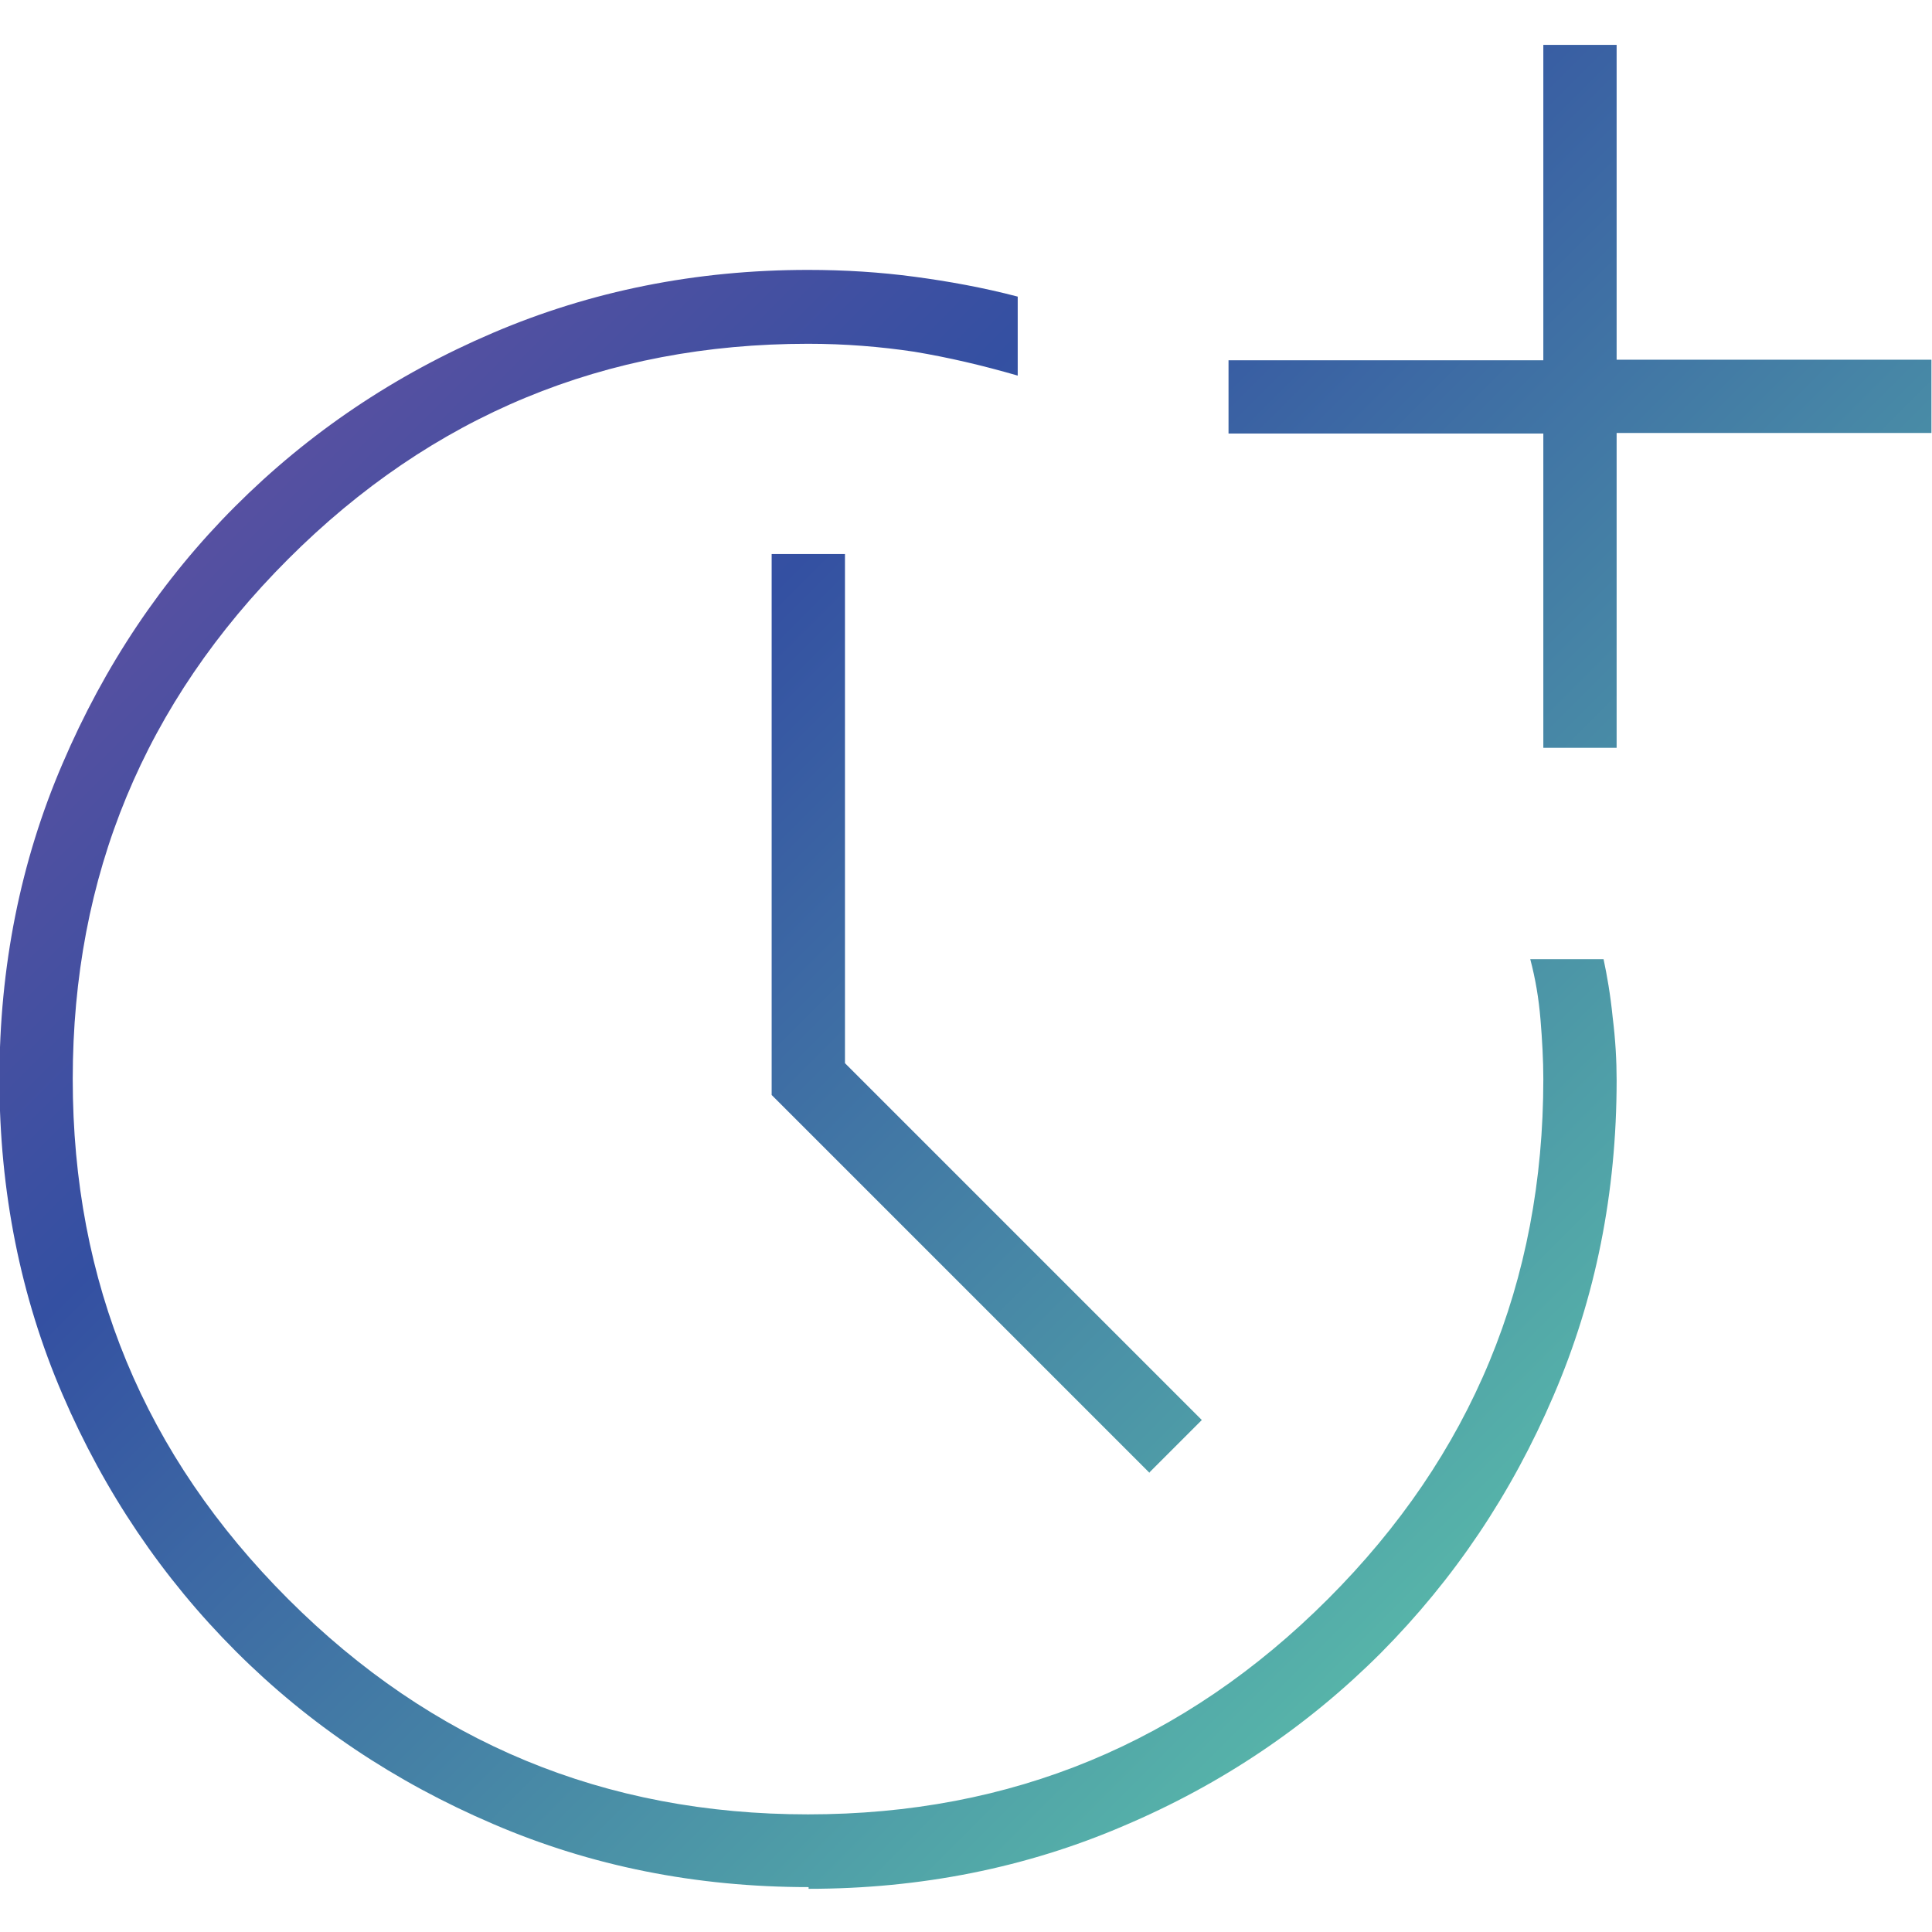
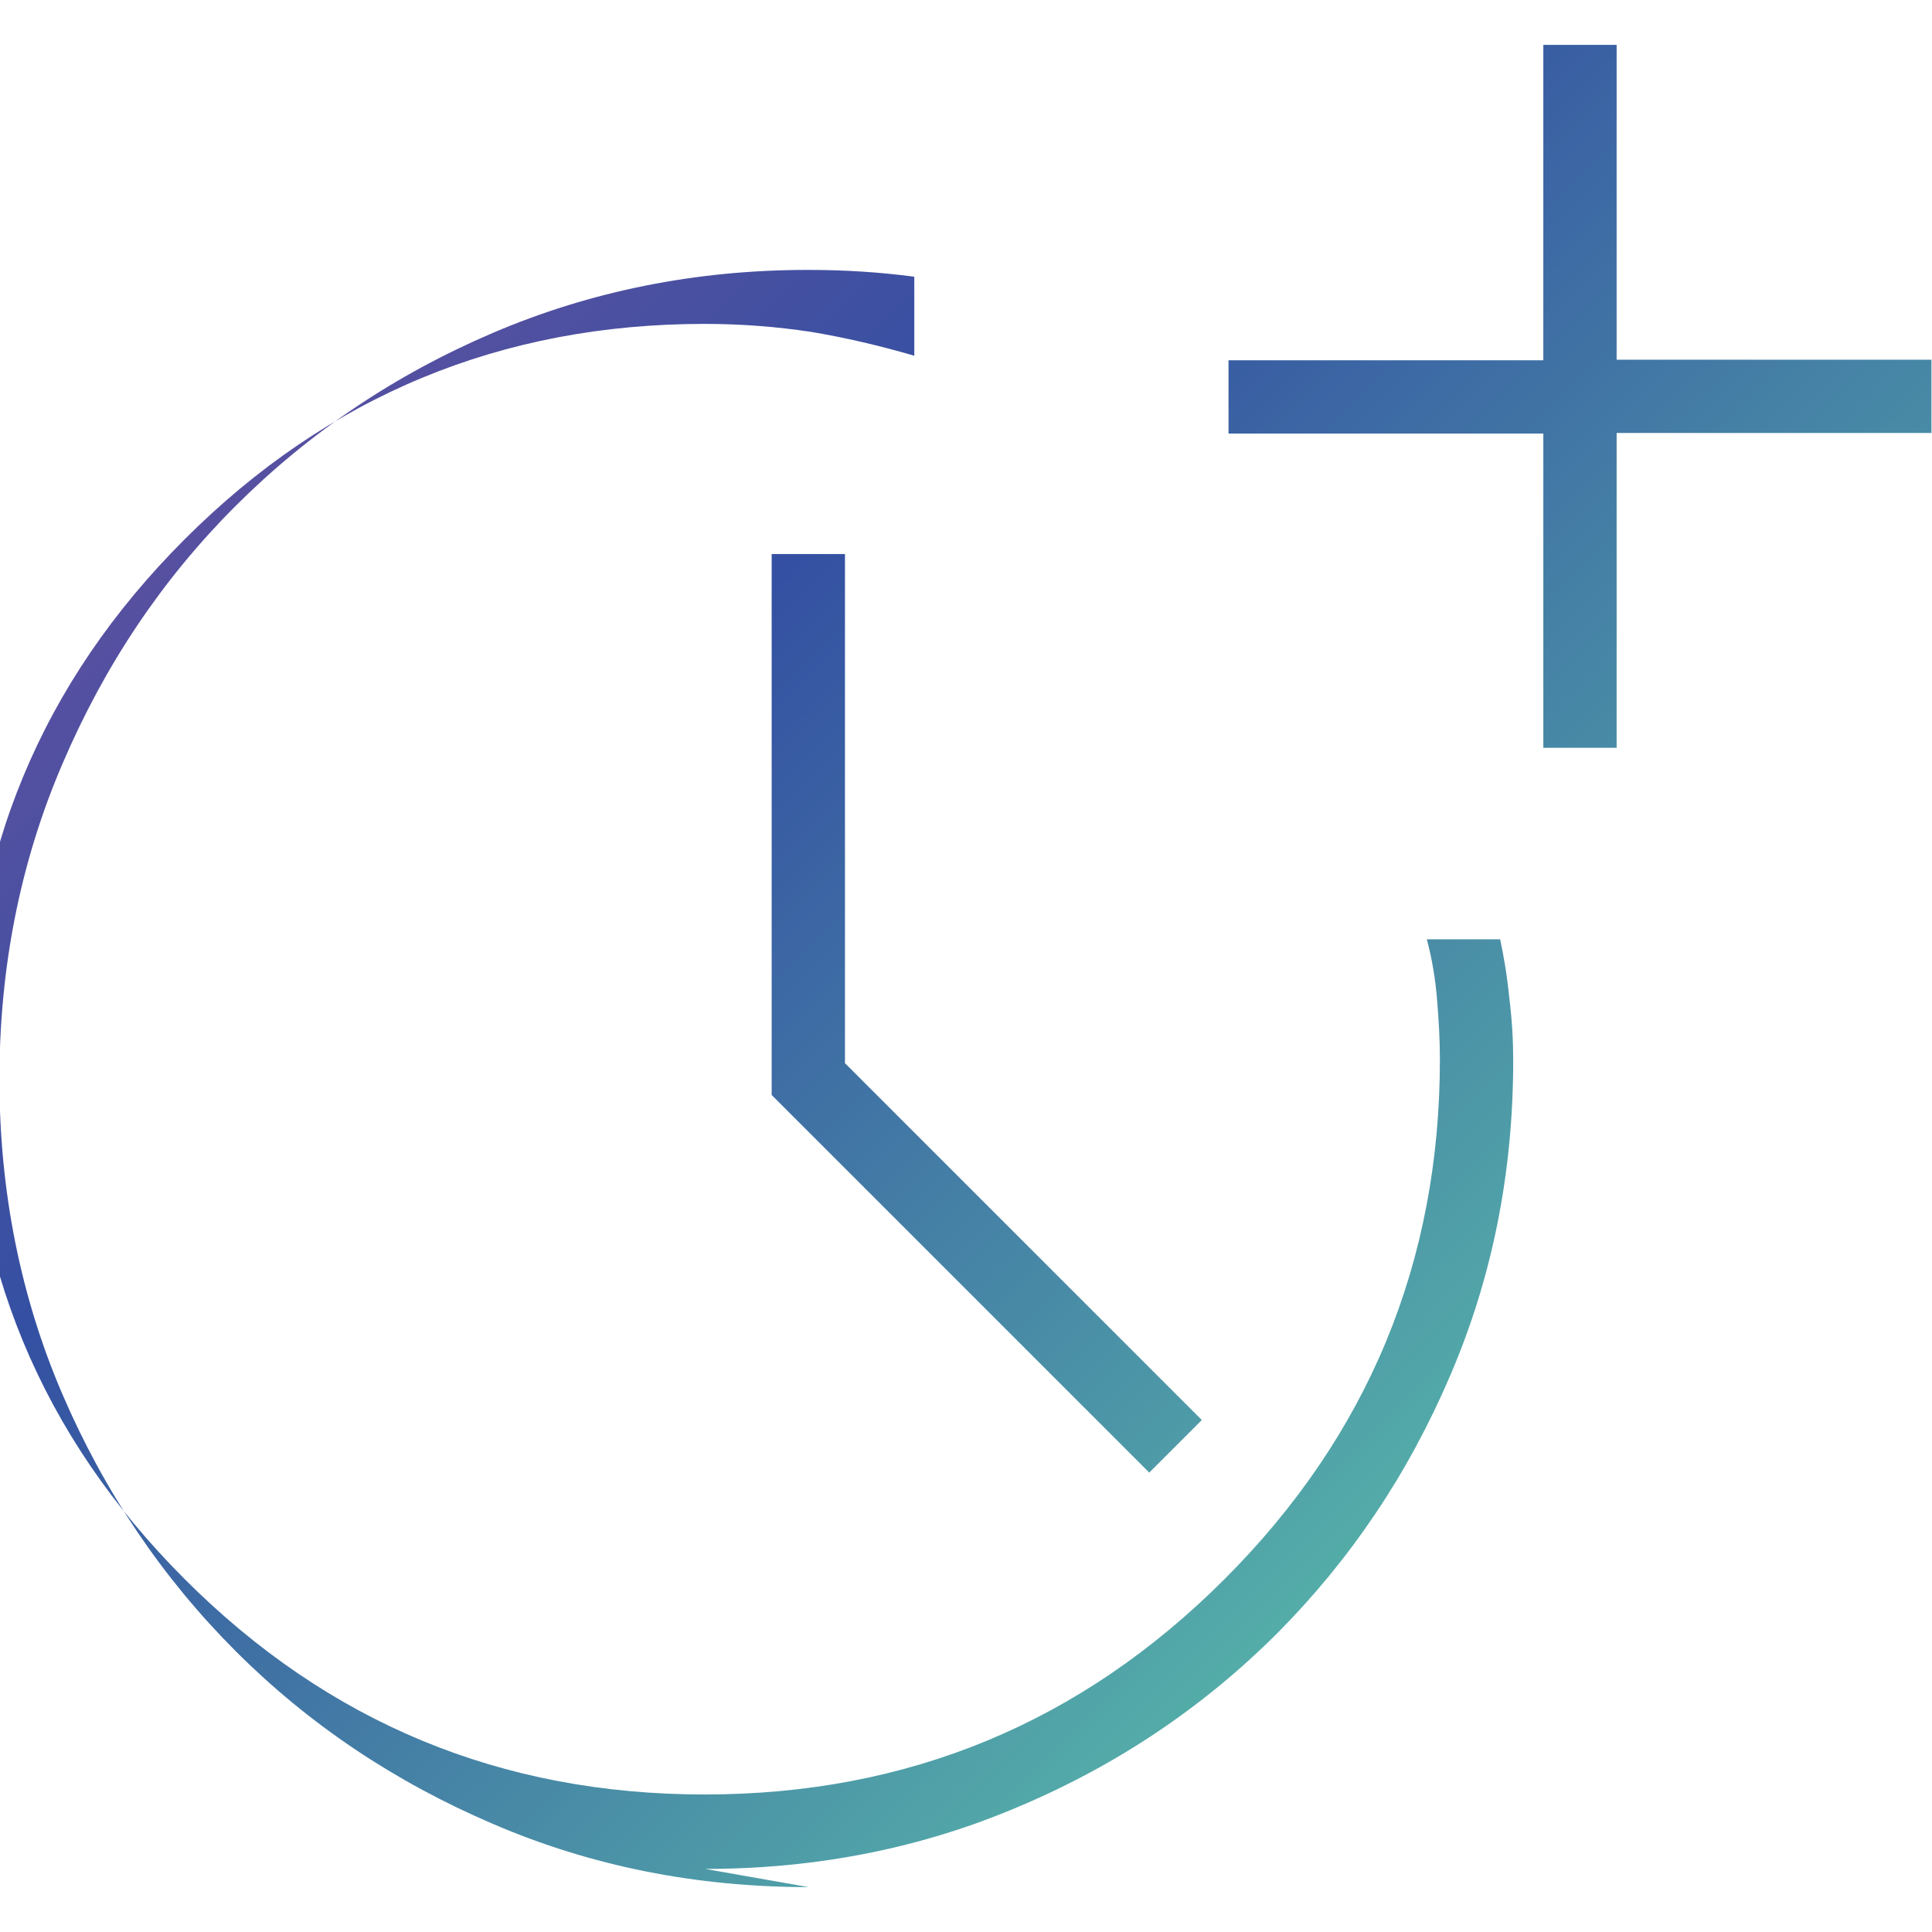
<svg xmlns="http://www.w3.org/2000/svg" id="Layer_1" version="1.1" viewBox="0 0 34 34">
  <defs>
    <style> .st0 { fill: url(#Gradients_2); } </style>
    <linearGradient id="Gradients_2" data-name="Gradients 2" x1=".54" y1="-.84" x2="29.39" y2="28.02" gradientUnits="userSpaceOnUse">
      <stop offset="0" stop-color="#80509f" />
      <stop offset=".42" stop-color="#3450a2" />
      <stop offset="1" stop-color="#5bc1aa" />
    </linearGradient>
  </defs>
-   <path class="st0" d="M14.23,33.21c-1.98,0-3.83-.37-5.55-1.11-1.73-.74-3.24-1.75-4.53-3.04-1.29-1.29-2.31-2.8-3.05-4.52-.74-1.72-1.11-3.58-1.11-5.55s.37-3.83,1.11-5.55c.74-1.73,1.75-3.24,3.04-4.53,1.29-1.29,2.8-2.31,4.53-3.05,1.73-.74,3.58-1.11,5.55-1.11.65,0,1.27.04,1.87.12s1.21.19,1.82.35v1.39c-.62-.18-1.22-.32-1.82-.42-.6-.09-1.22-.14-1.87-.14-3.57,0-6.62,1.26-9.15,3.79-2.53,2.53-3.79,5.57-3.79,9.15s1.26,6.62,3.79,9.15c2.53,2.53,5.57,3.79,9.15,3.79s6.62-1.26,9.15-3.79c2.53-2.53,3.79-5.58,3.79-9.15,0-.33-.02-.69-.05-1.05-.03-.37-.09-.72-.18-1.06h1.29c.06.28.12.62.16,1.02.05.4.07.77.07,1.11,0,1.98-.37,3.83-1.11,5.55-.74,1.73-1.75,3.23-3.04,4.53-1.29,1.29-2.8,2.31-4.52,3.04-1.72.74-3.58,1.11-5.55,1.11ZM20.23,25.92l-6.65-6.65v-9.52h1.29v8.96l6.28,6.28-.92.92ZM27.16,13.17v-5.54h-5.54v-1.29h5.54V.79h1.29v5.54h5.54v1.29h-5.54v5.54h-1.29Z" />
+   <path class="st0" d="M14.23,33.21c-1.98,0-3.83-.37-5.55-1.11-1.73-.74-3.24-1.75-4.53-3.04-1.29-1.29-2.31-2.8-3.05-4.52-.74-1.72-1.11-3.58-1.11-5.55s.37-3.83,1.11-5.55c.74-1.73,1.75-3.24,3.04-4.53,1.29-1.29,2.8-2.31,4.53-3.05,1.73-.74,3.58-1.11,5.55-1.11.65,0,1.27.04,1.87.12v1.39c-.62-.18-1.22-.32-1.82-.42-.6-.09-1.22-.14-1.87-.14-3.57,0-6.62,1.26-9.15,3.79-2.53,2.53-3.79,5.57-3.79,9.15s1.26,6.62,3.79,9.15c2.53,2.53,5.57,3.79,9.15,3.79s6.62-1.26,9.15-3.79c2.53-2.53,3.79-5.58,3.79-9.15,0-.33-.02-.69-.05-1.05-.03-.37-.09-.72-.18-1.06h1.29c.06.28.12.62.16,1.02.05.4.07.77.07,1.11,0,1.98-.37,3.83-1.11,5.55-.74,1.73-1.75,3.23-3.04,4.53-1.29,1.29-2.8,2.31-4.52,3.04-1.72.74-3.58,1.11-5.55,1.11ZM20.23,25.92l-6.65-6.65v-9.52h1.29v8.96l6.28,6.28-.92.92ZM27.16,13.17v-5.54h-5.54v-1.29h5.54V.79h1.29v5.54h5.54v1.29h-5.54v5.54h-1.29Z" />
</svg>